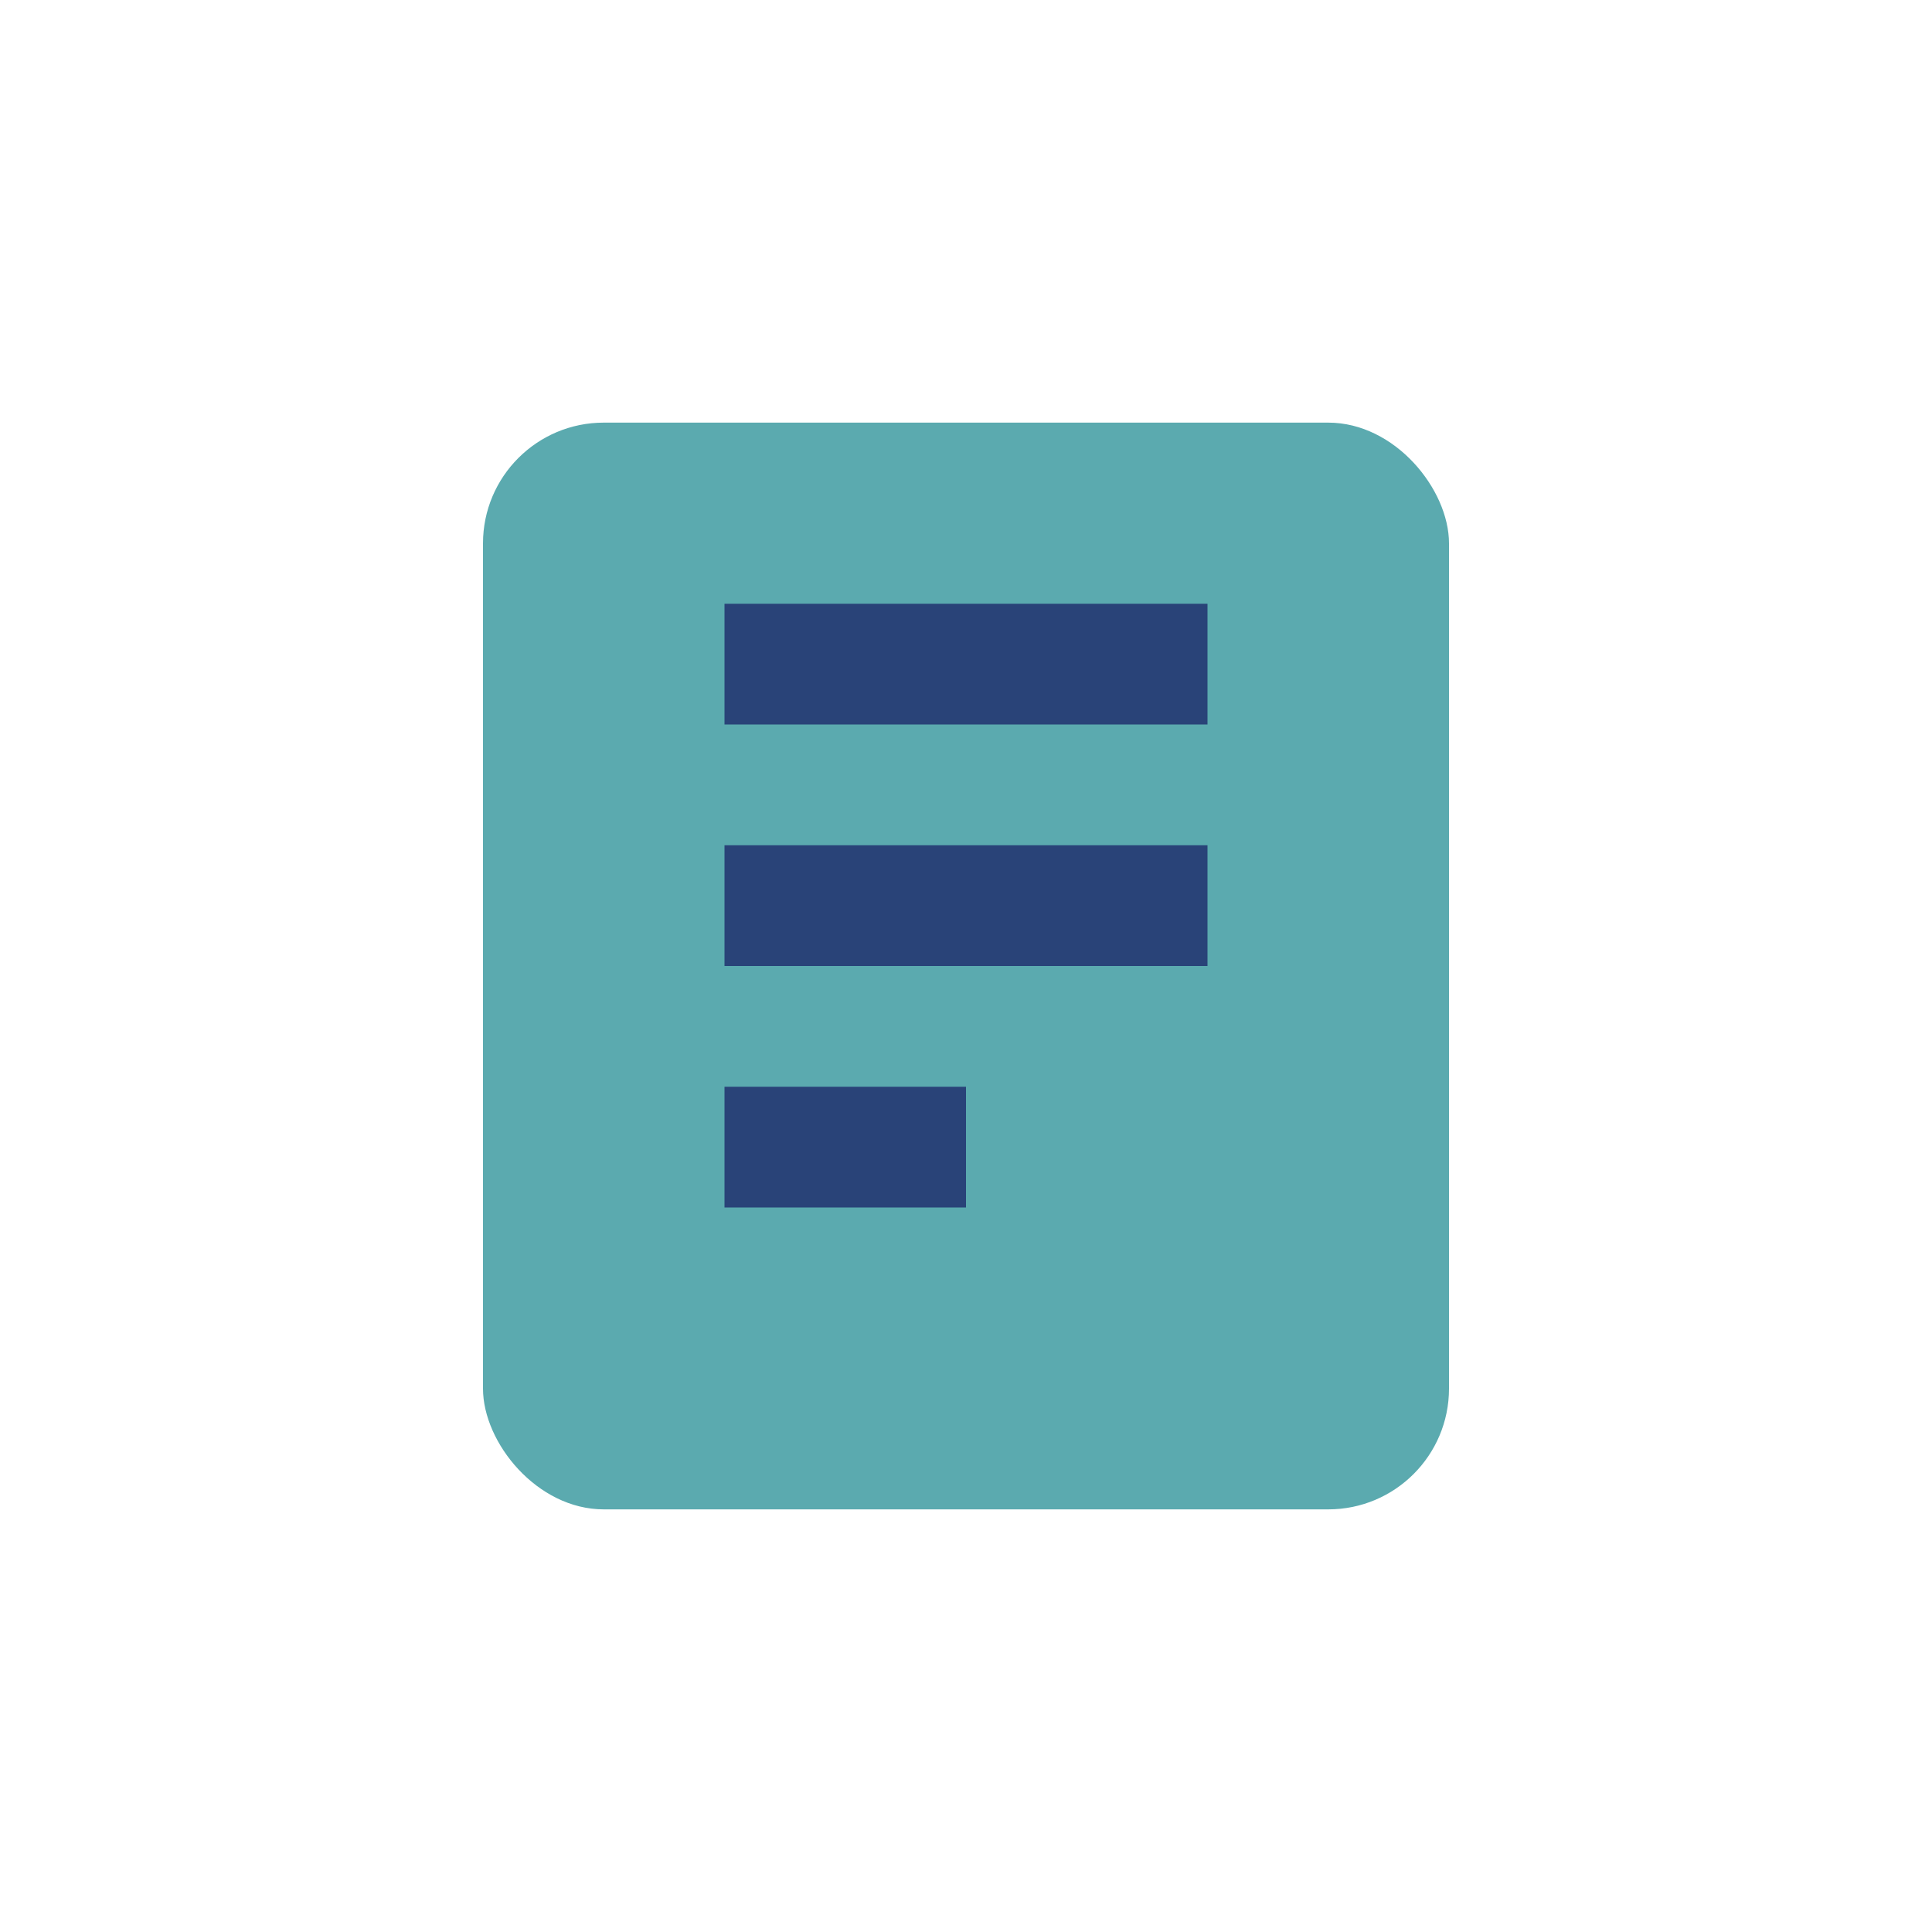
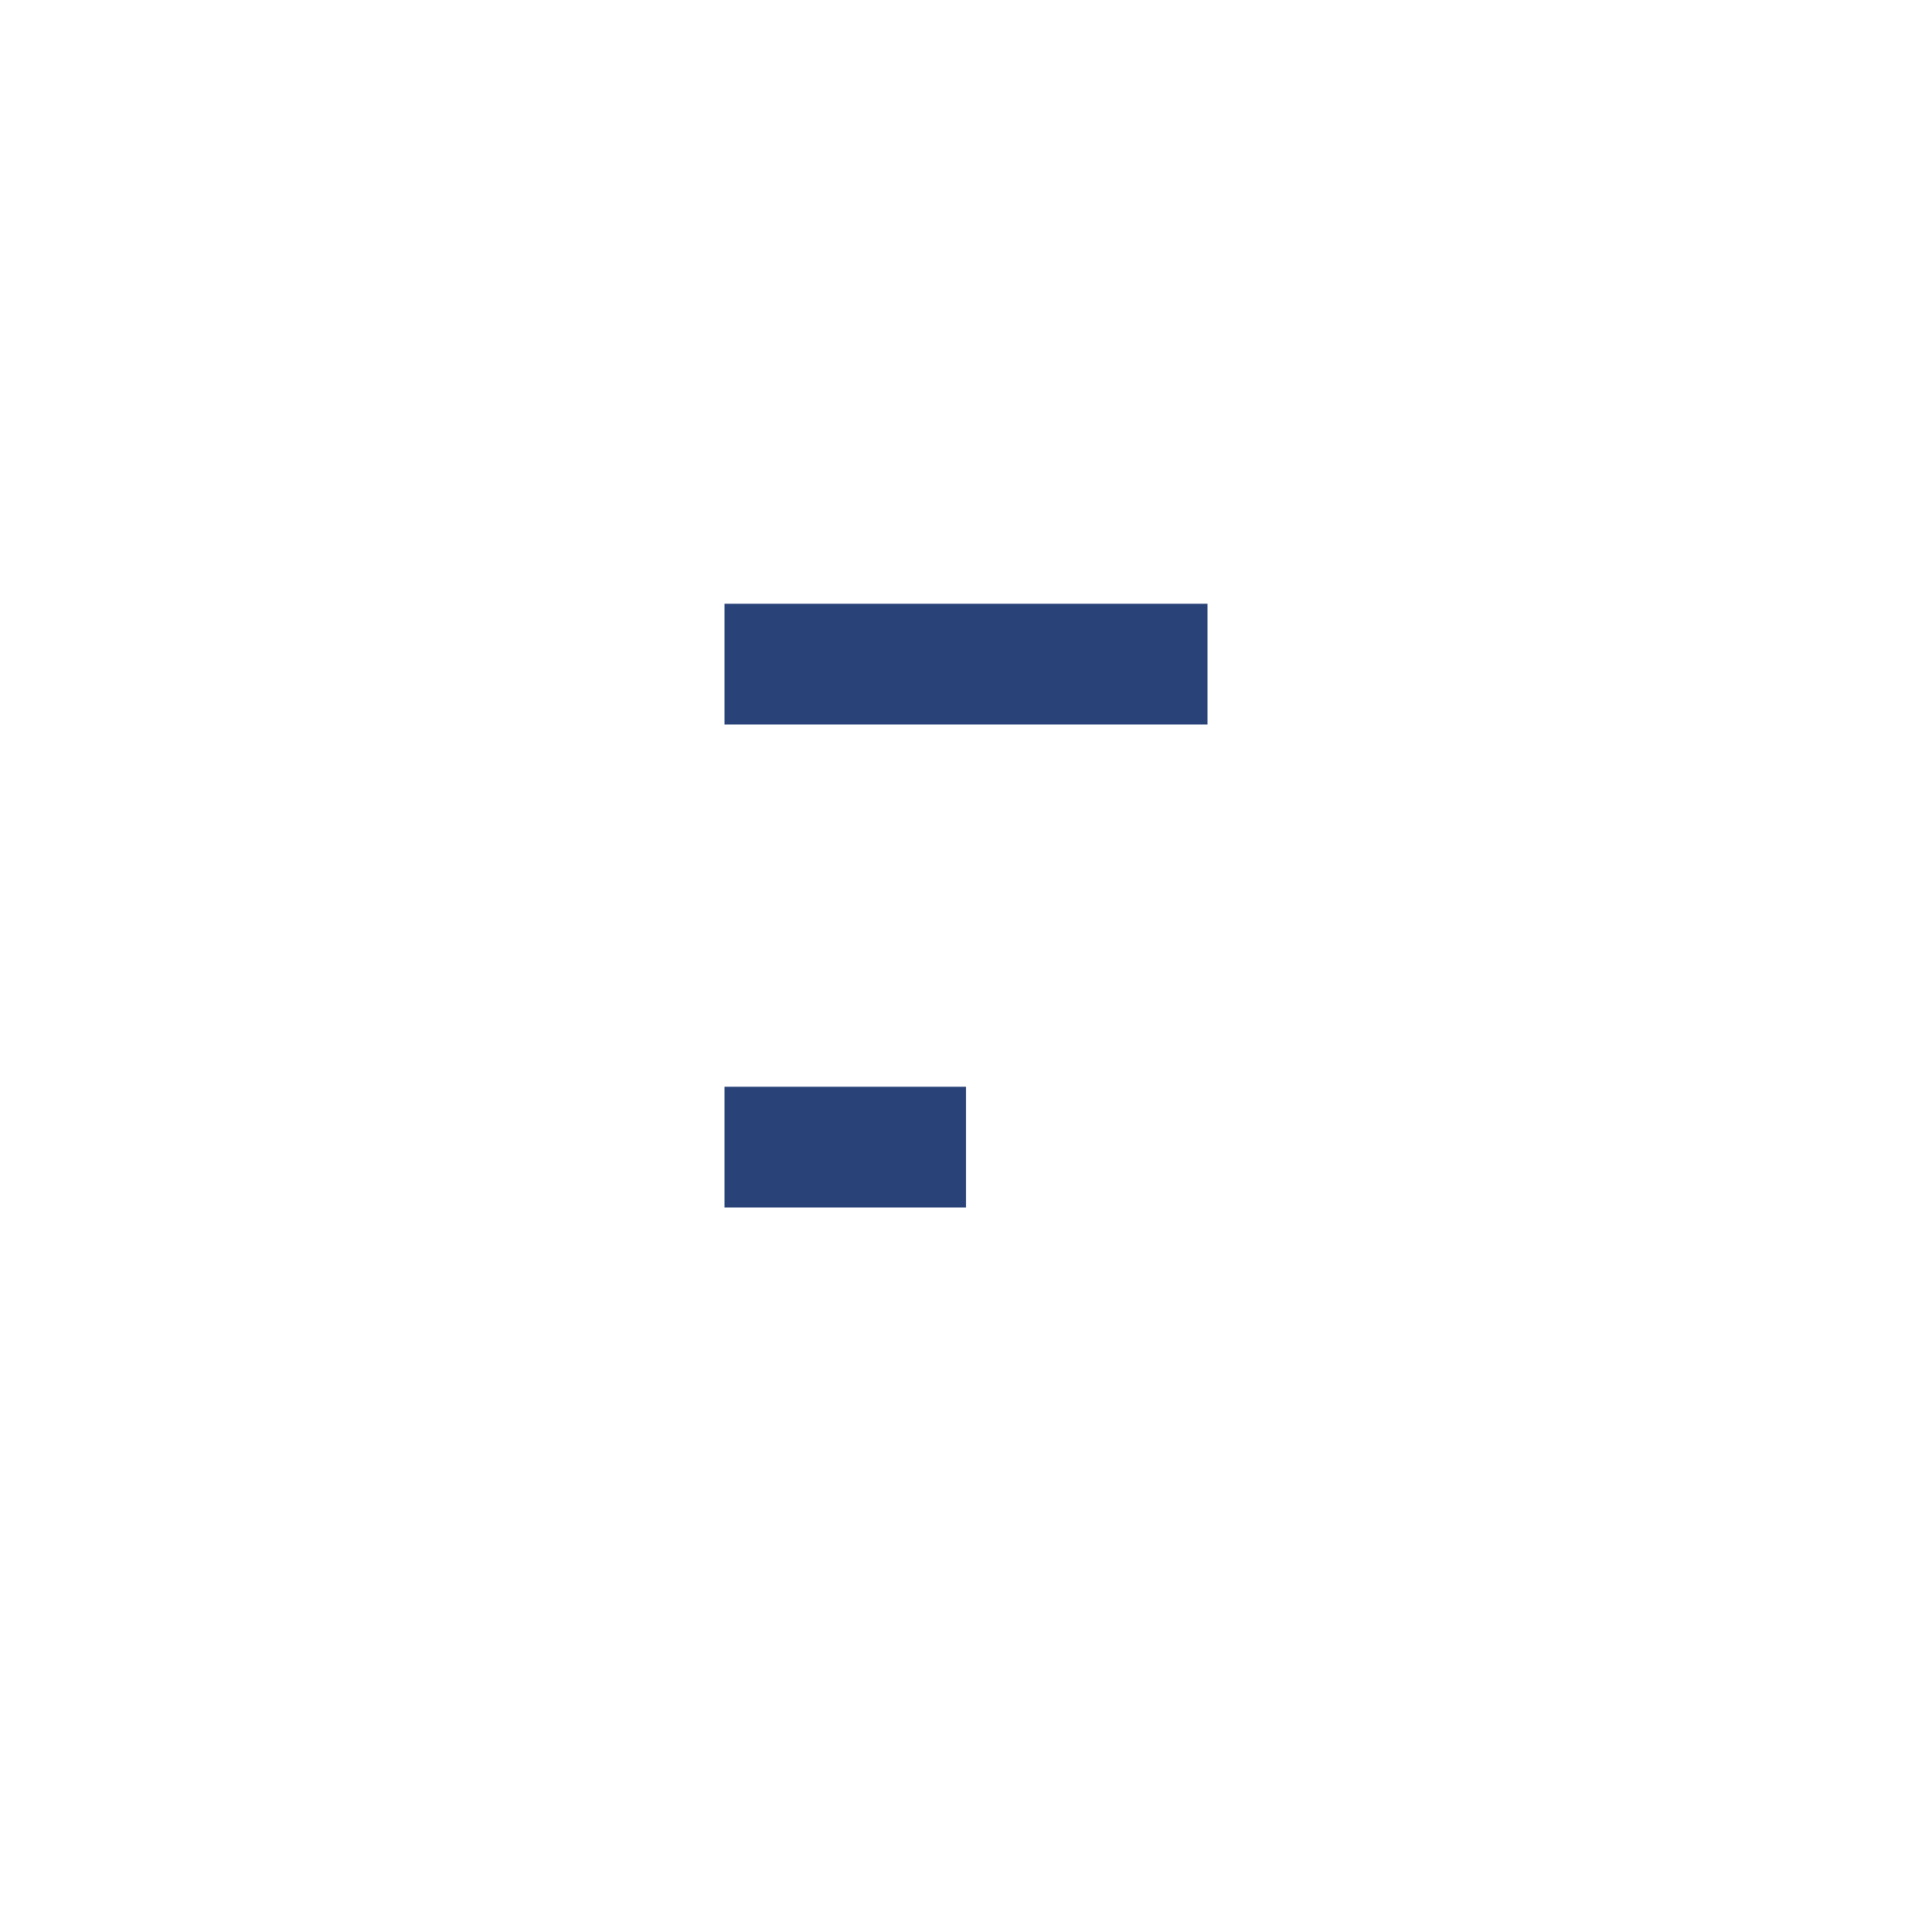
<svg xmlns="http://www.w3.org/2000/svg" width="32" height="32" viewBox="0 0 32 32">
-   <rect x="8" y="7" width="16" height="18" rx="2" fill="#5BAAAF" />
-   <path d="M12 11h8M12 15h8M12 19h4" stroke="#294378" stroke-width="2" />
+   <path d="M12 11h8M12 15M12 19h4" stroke="#294378" stroke-width="2" />
</svg>